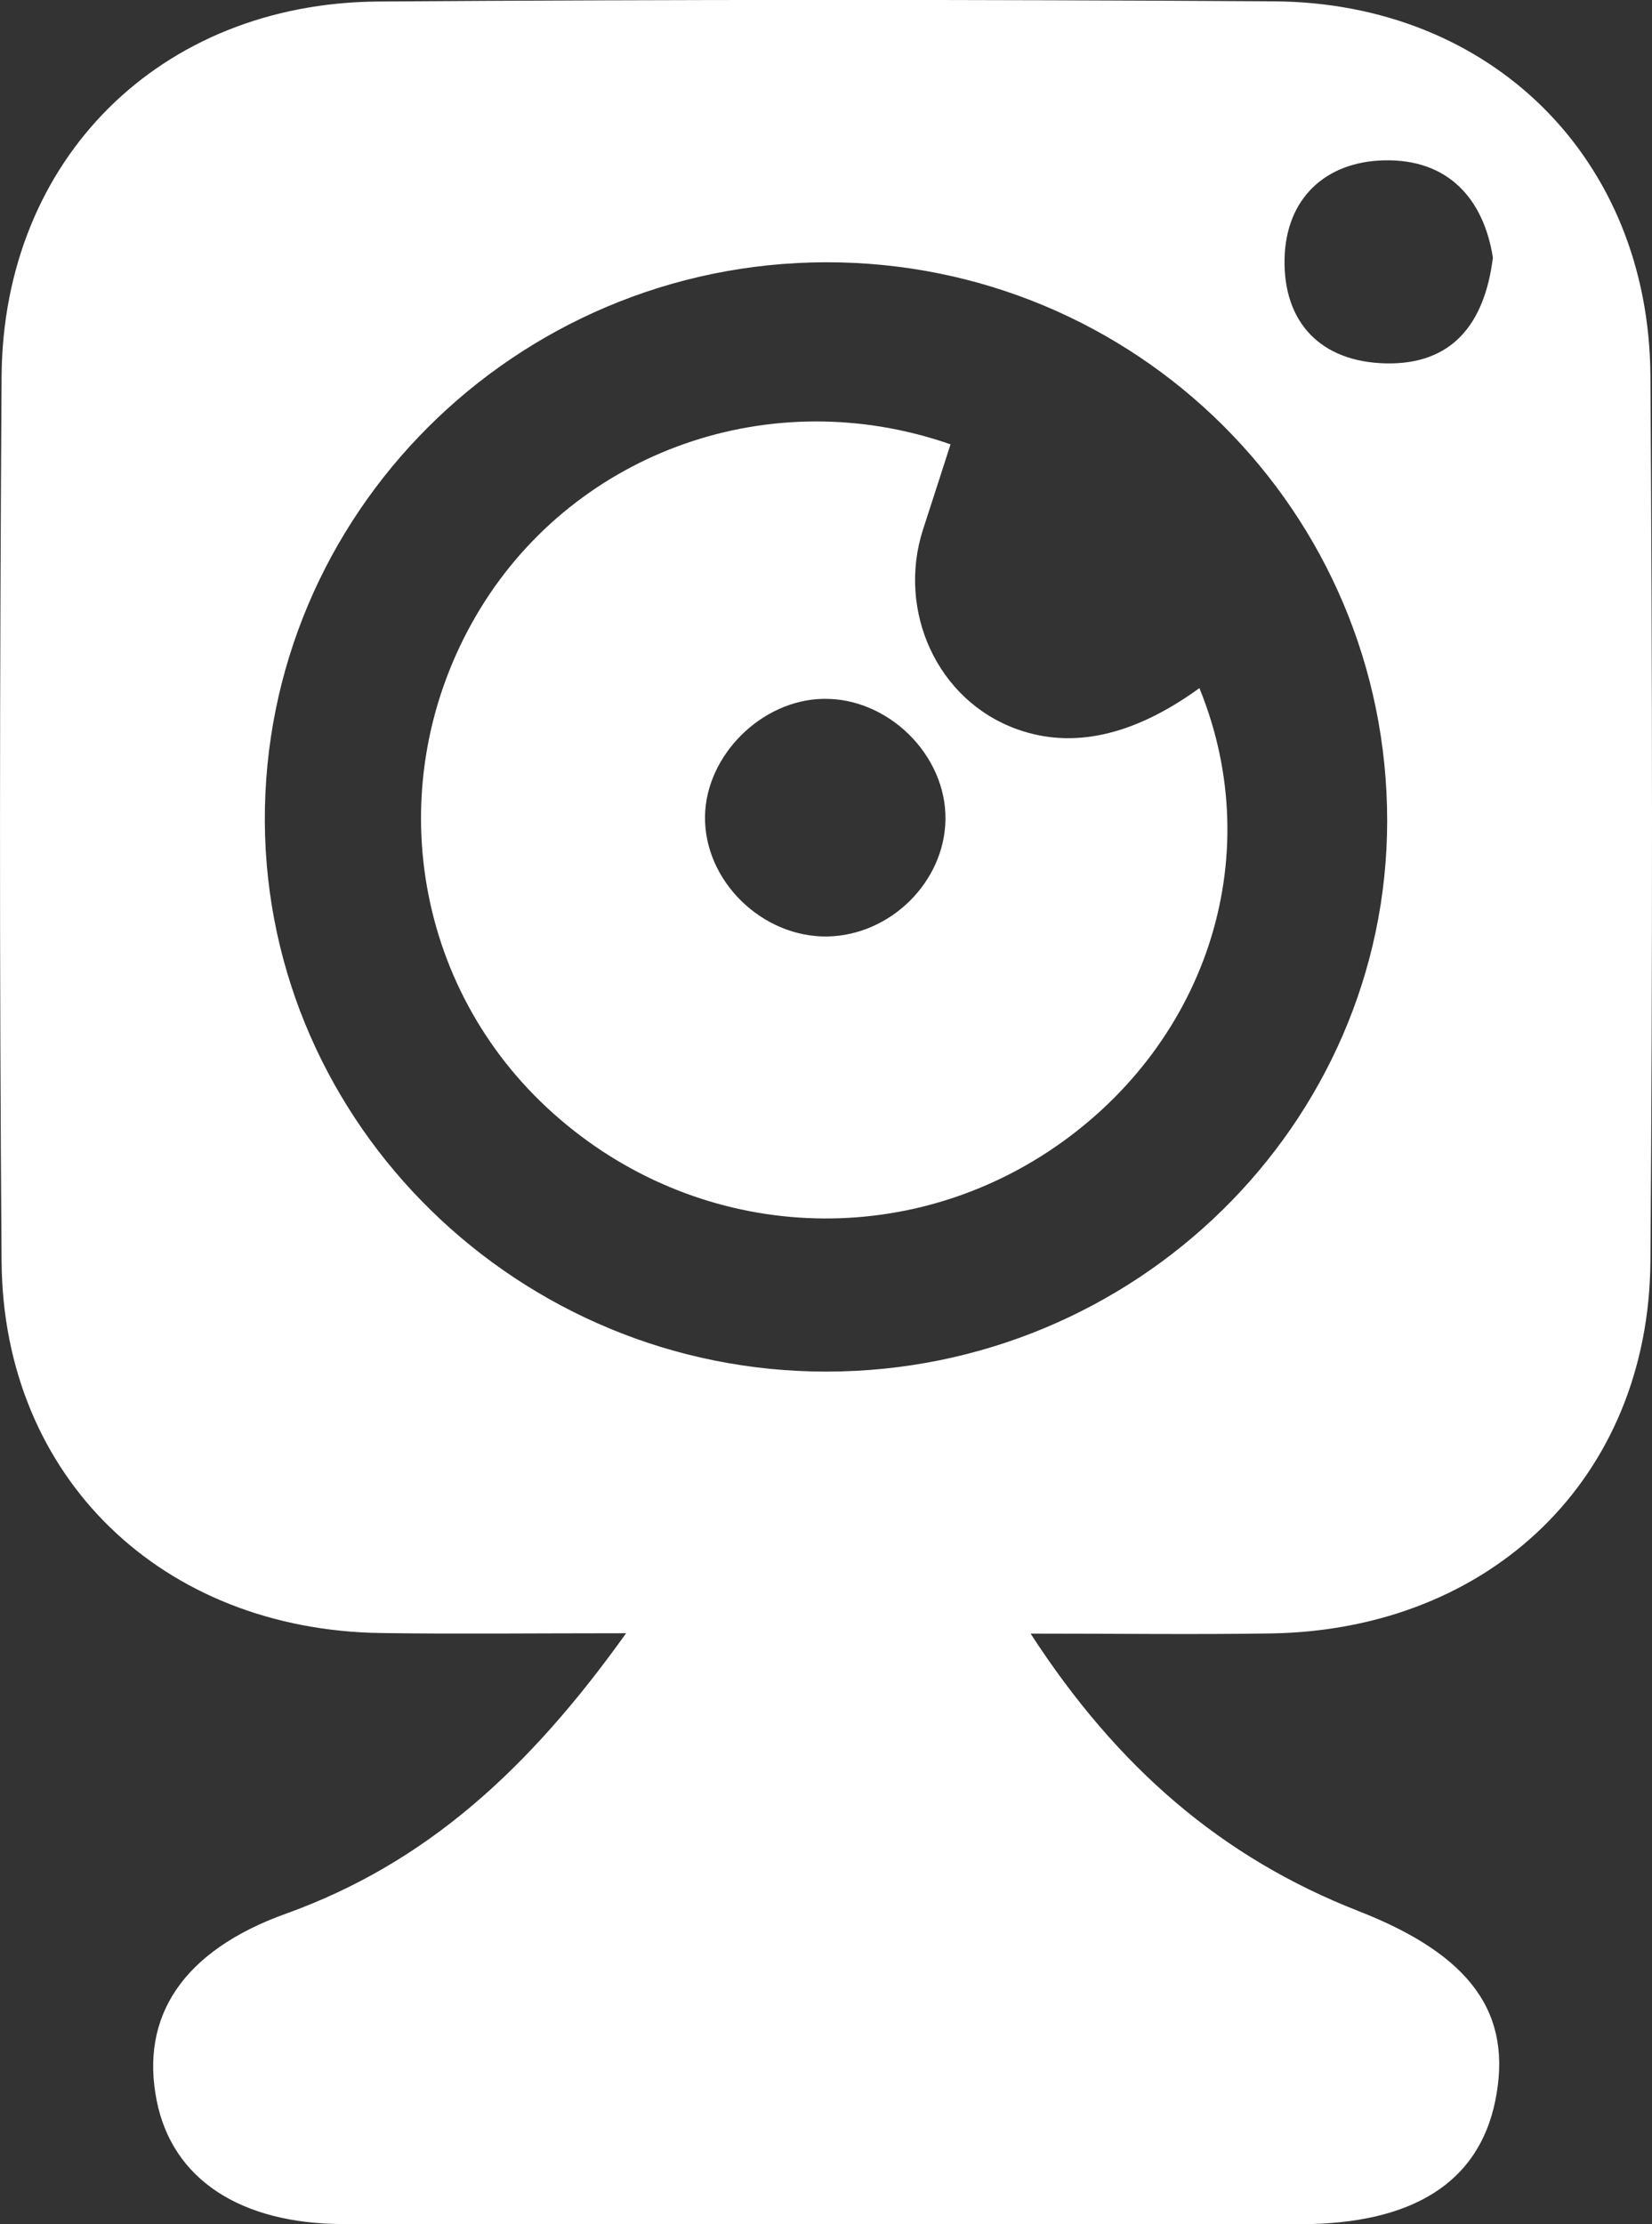
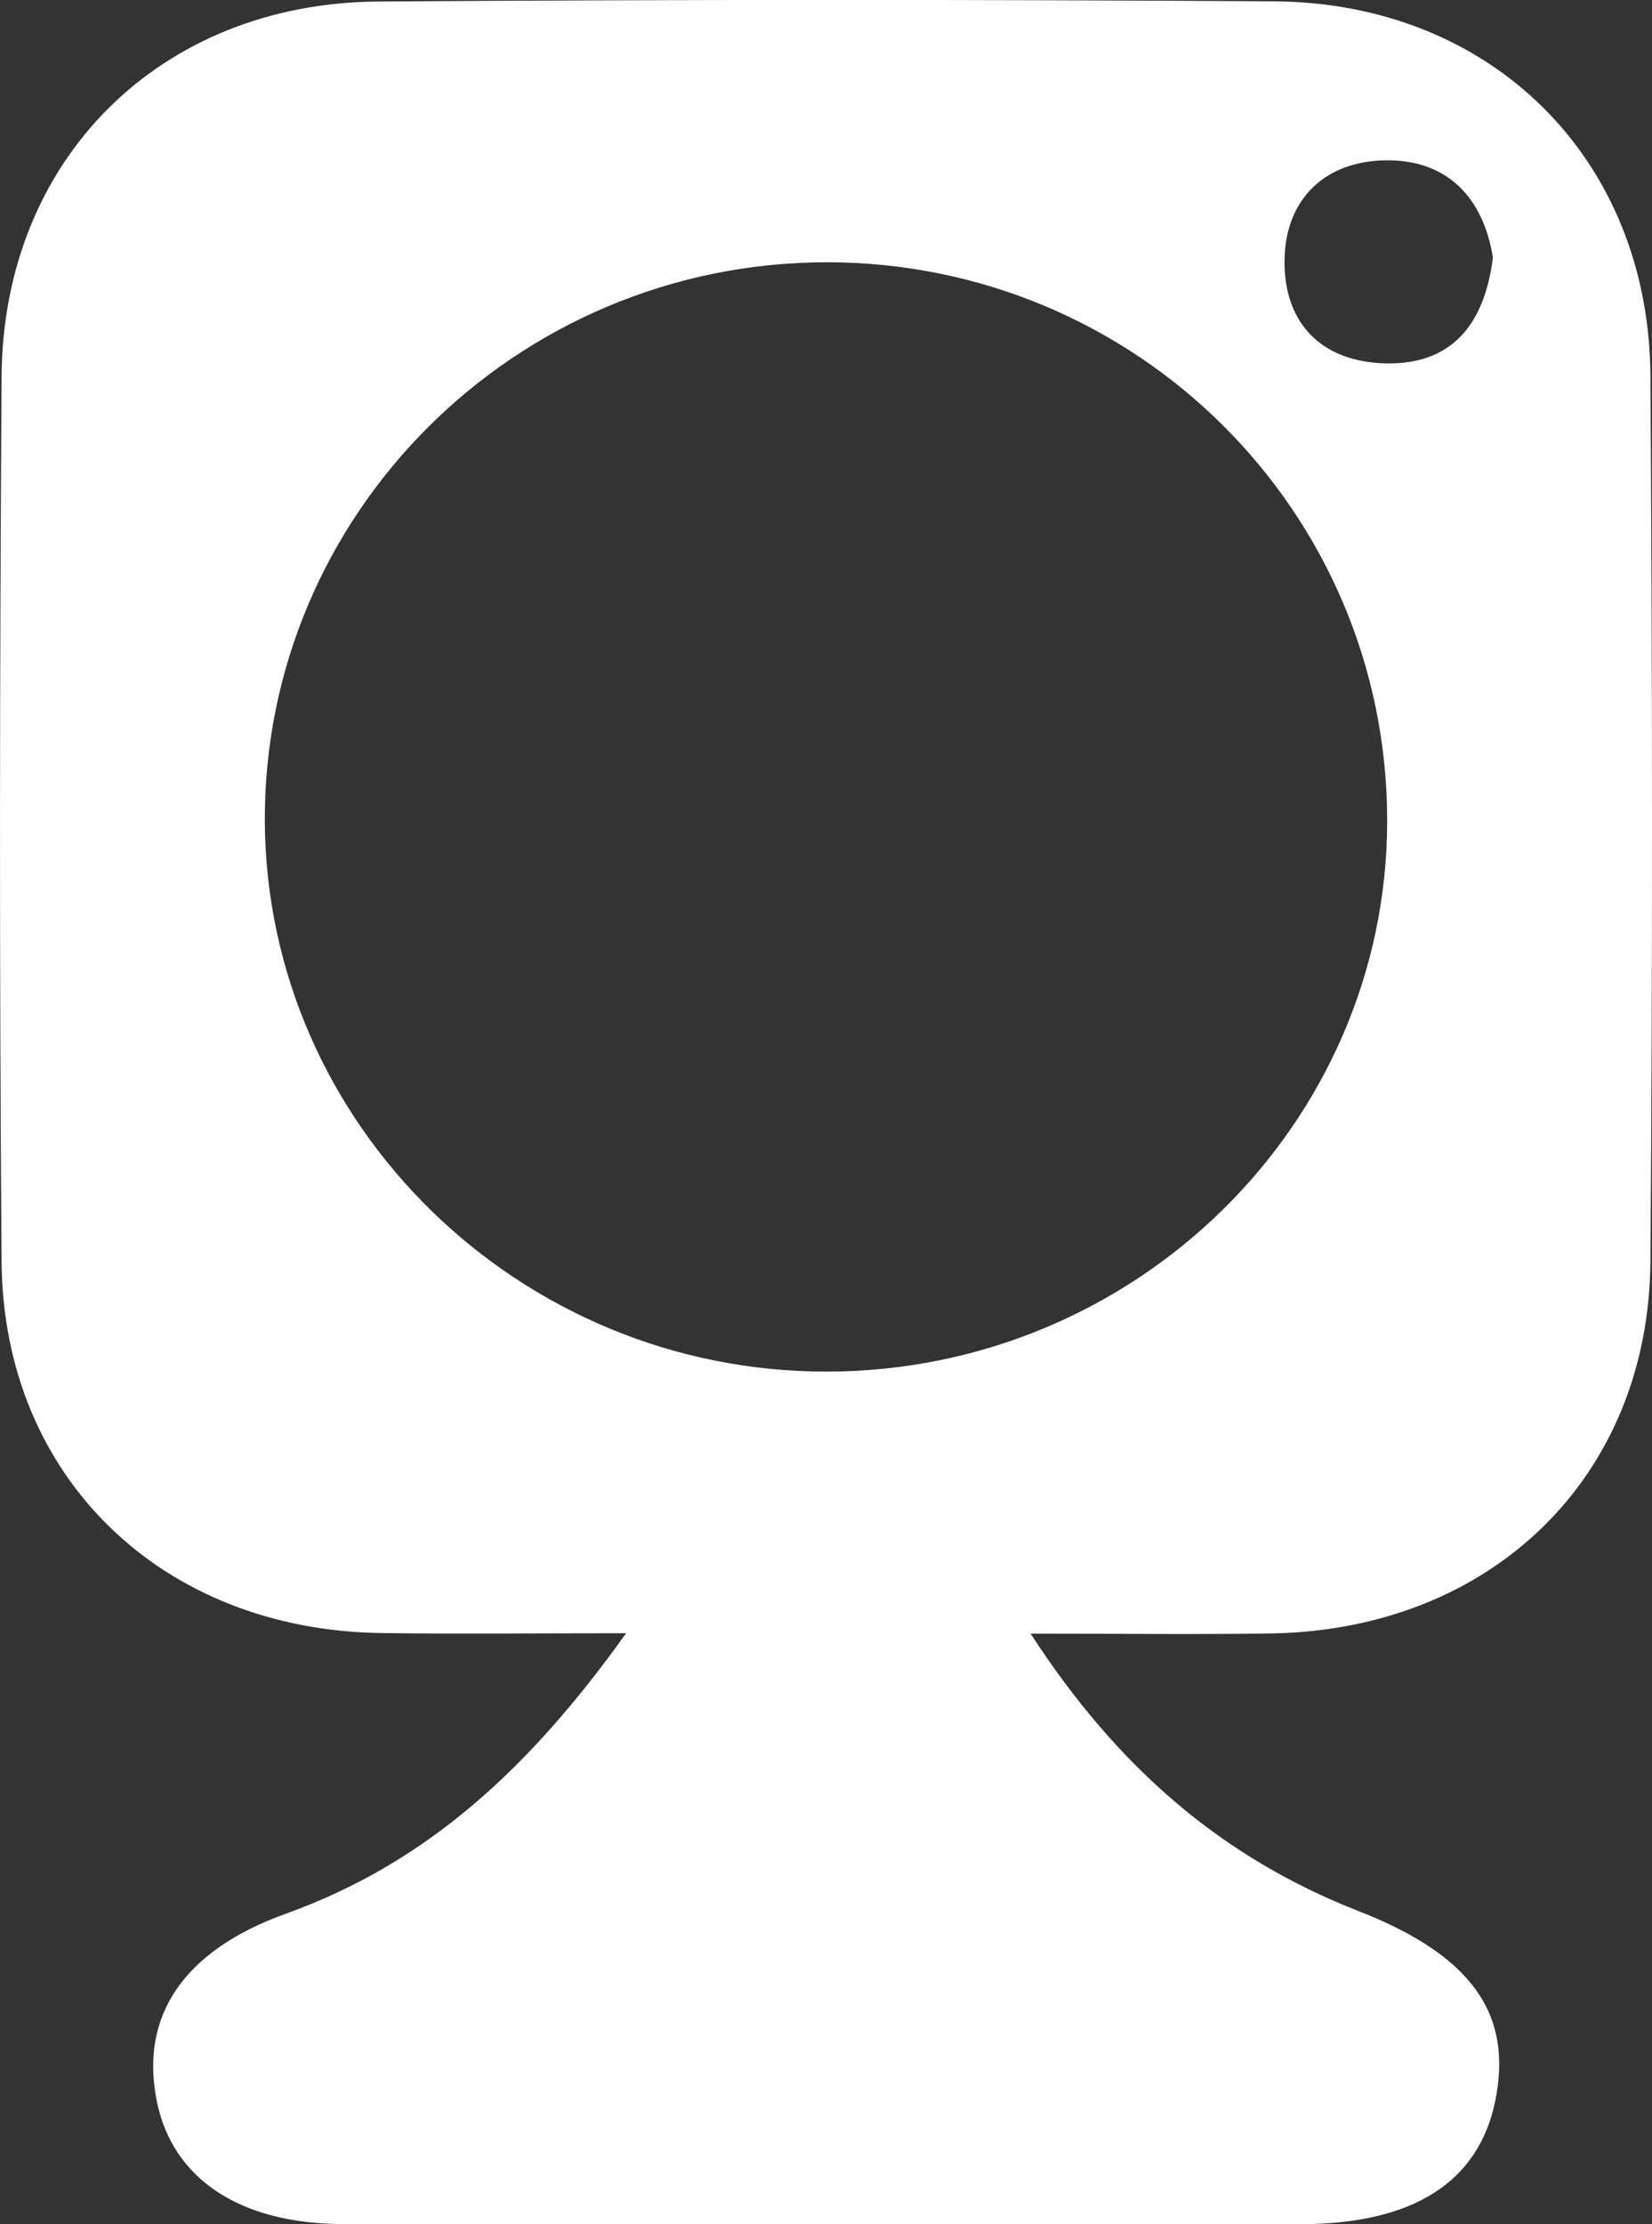
<svg xmlns="http://www.w3.org/2000/svg" width="26" height="35" viewBox="0 0 26 35" fill="none">
  <rect x="0" y="0" width="26" height="35" fill="#333333" stroke="none" />
  <path d="M9.854 25.7C8.373 25.7 7.192 25.714 6.009 25.697C2.551 25.654 0.053 23.248 0.025 19.858C-0.011 15.211 -0.005 10.565 0.025 5.92C0.05 2.506 2.518 0.049 5.951 0.024C10.65 -0.009 15.35 -0.009 20.046 0.021C23.476 0.041 25.953 2.501 25.975 5.912C26.006 10.559 26.011 15.206 25.975 19.85C25.95 23.248 23.471 25.645 20.01 25.703C18.827 25.722 17.641 25.706 16.22 25.706C17.586 27.813 19.228 29.229 21.378 30.071C23.156 30.765 23.816 31.686 23.532 33.064C23.269 34.338 22.241 34.997 20.466 34.999C15.446 35.005 10.424 35.005 5.404 34.997C3.77 34.994 2.714 34.283 2.468 33.064C2.198 31.73 2.88 30.694 4.503 30.112C6.712 29.317 8.329 27.835 9.854 25.7ZM13.014 21.583C17.868 21.578 21.826 17.691 21.832 12.924C21.837 8.052 17.884 4.119 12.997 4.127C8.107 4.138 4.141 8.096 4.168 12.937C4.199 17.704 8.174 21.589 13.014 21.583ZM23.496 4.053C23.349 3.129 22.794 2.503 21.79 2.523C20.859 2.542 20.239 3.124 20.217 4.07C20.195 5.078 20.79 5.696 21.812 5.718C22.852 5.74 23.366 5.1 23.496 4.053Z" fill="white" />
-   <path d="M14.96 6.992C14.811 7.46 14.664 7.905 14.526 8.335C14.117 9.606 14.744 11.027 16.016 11.478C16.864 11.779 17.815 11.598 18.877 10.828C19.98 13.531 18.949 16.513 16.486 18.129C14.015 19.747 10.794 19.463 8.611 17.432C6.43 15.403 5.993 12.131 7.566 9.565C9.081 7.102 12.13 6.006 14.96 6.992ZM14.88 12.902C14.899 11.885 13.979 10.975 12.953 10.997C11.986 11.016 11.112 11.883 11.096 12.842C11.079 13.859 11.994 14.755 13.028 14.736C14.017 14.714 14.863 13.878 14.88 12.902Z" fill="white" />
</svg>